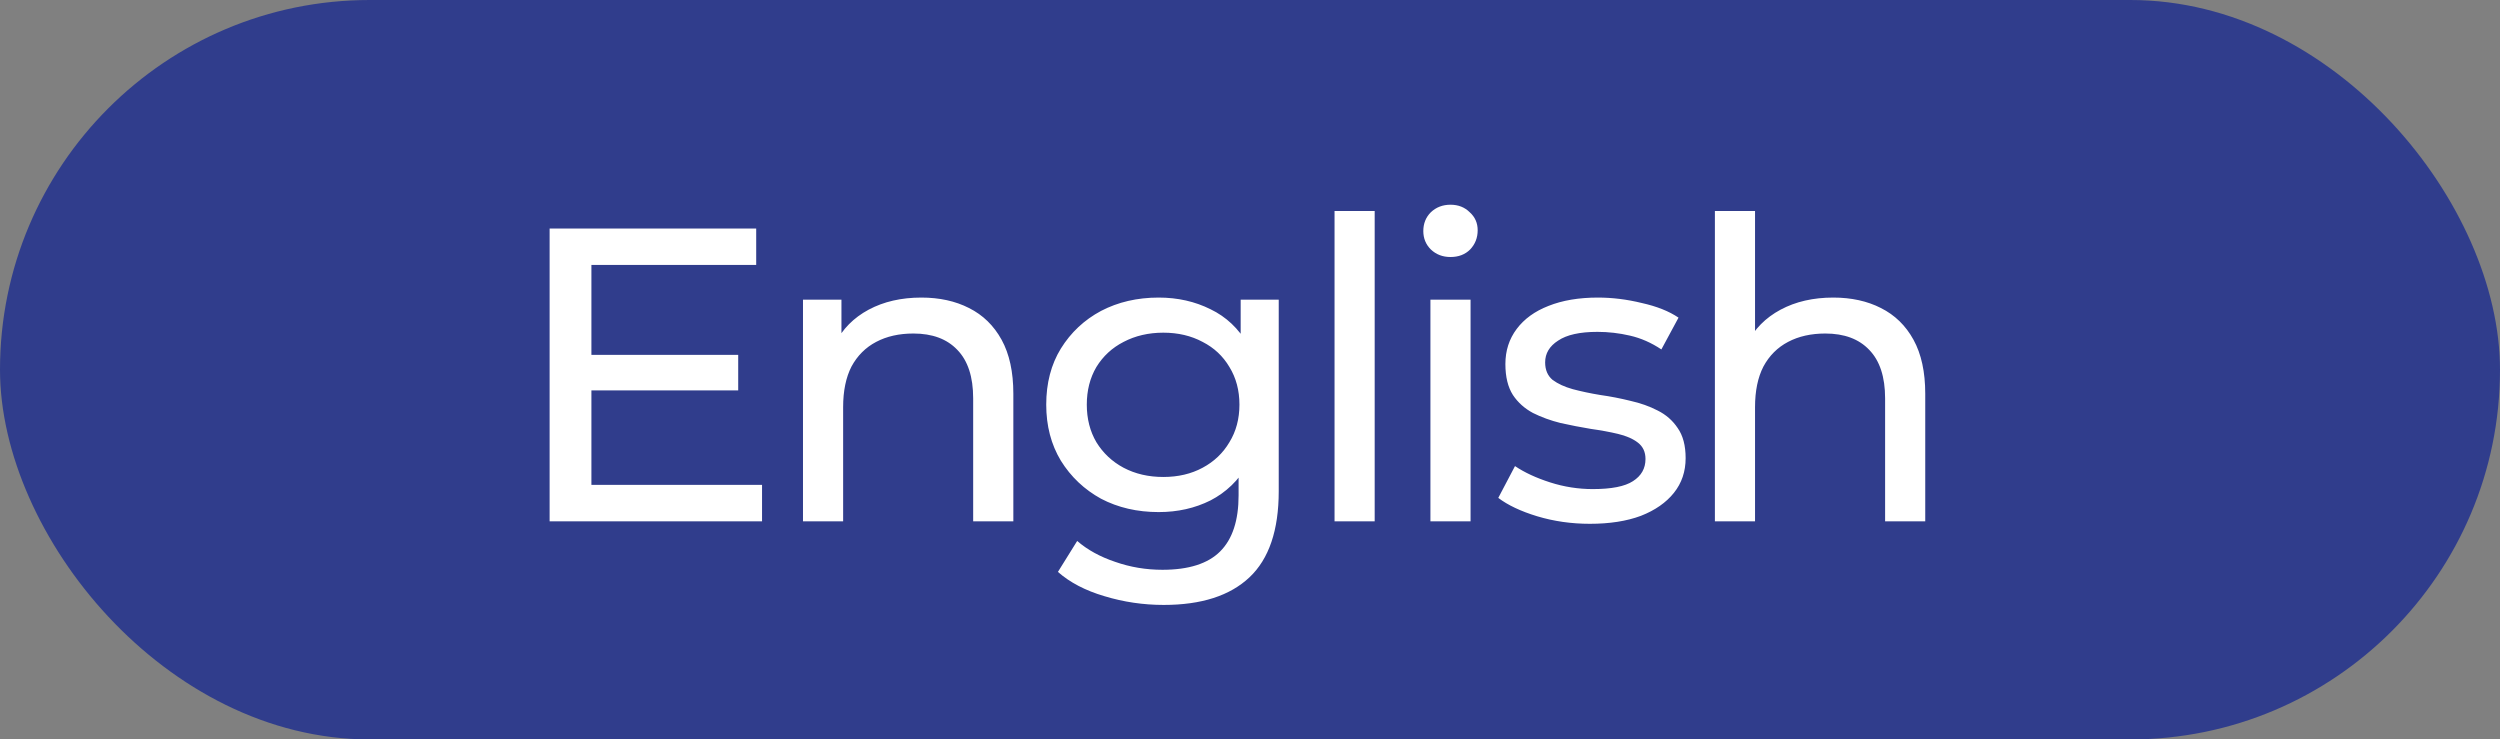
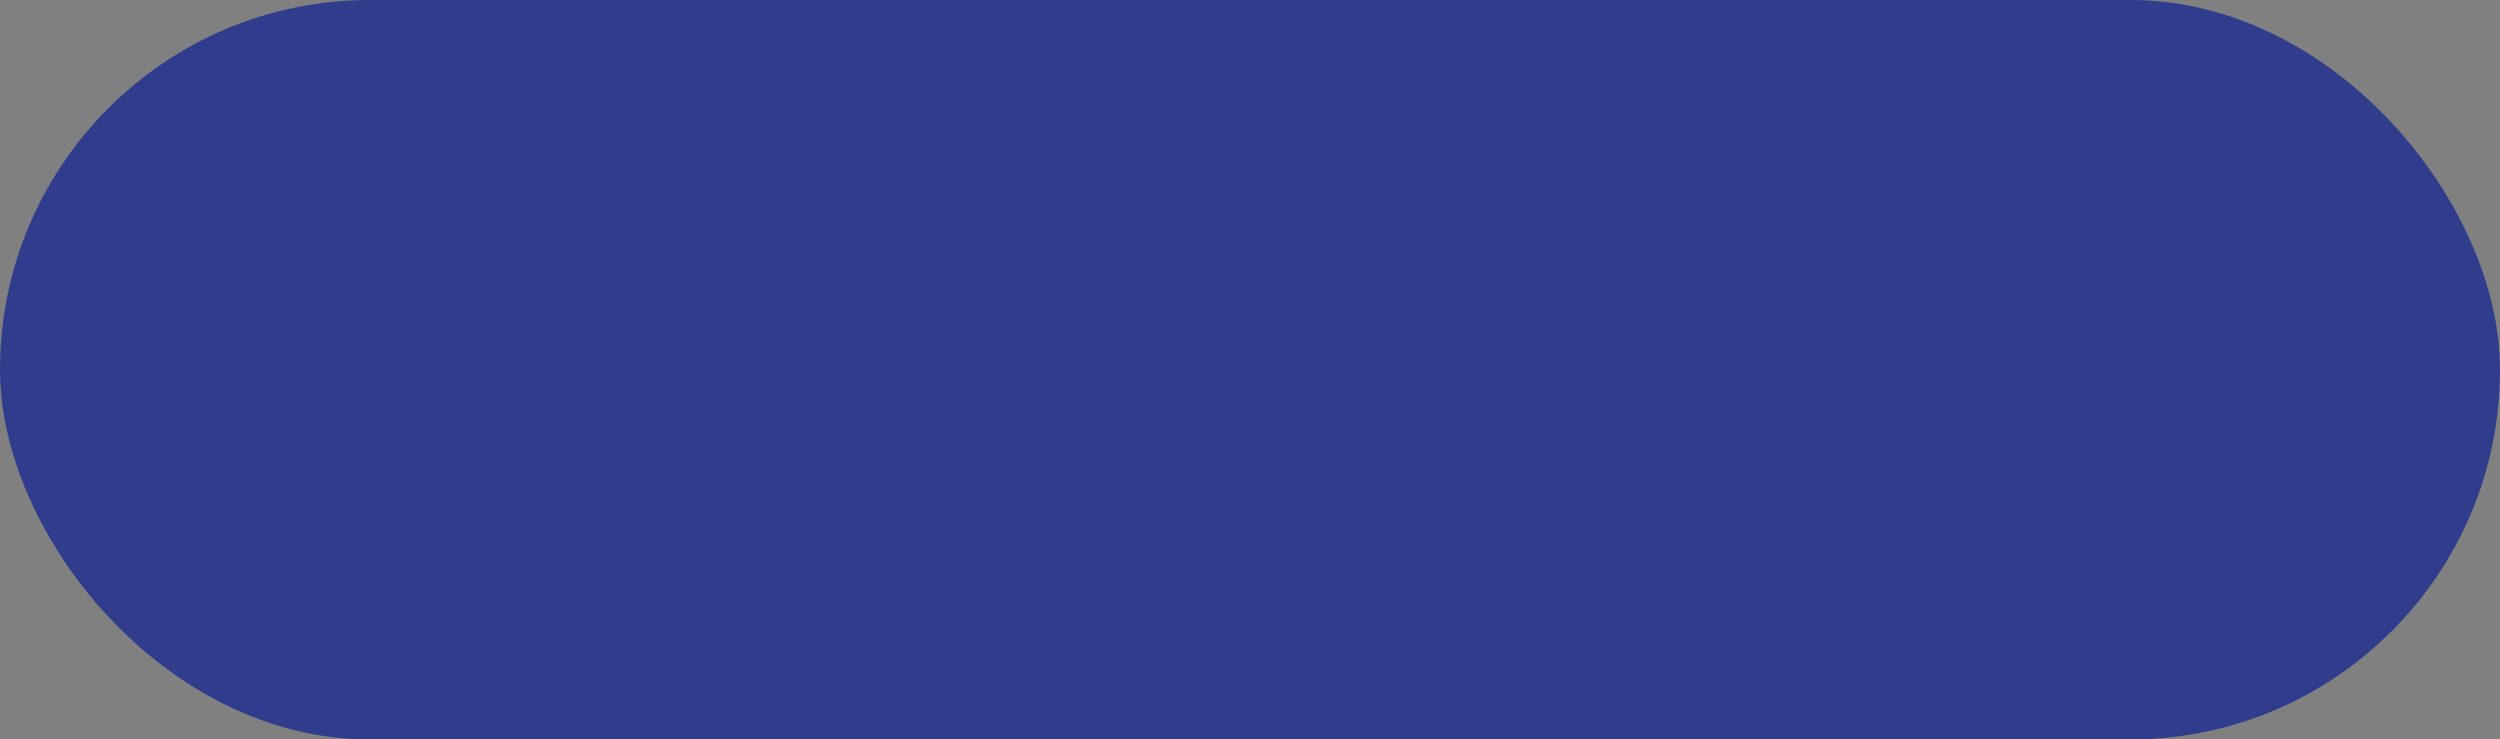
<svg xmlns="http://www.w3.org/2000/svg" width="71" height="21" viewBox="0 0 71 21" fill="none">
  <rect x="0" y="0" width="71" height="21" fill="#808080" stroke="none" />
  <rect width="71" height="21" rx="10.5" fill="#303D8C" />
-   <path d="M16.689 10.078H20.965V11.087H16.689V10.078ZM16.796 13.771H21.642V14.805H15.609V6.491H21.476V7.524H16.796V13.771ZM26.166 8.451C26.68 8.451 27.132 8.55 27.52 8.748C27.916 8.946 28.224 9.247 28.446 9.65C28.668 10.054 28.779 10.565 28.779 11.182V14.805H27.638V11.313C27.638 10.703 27.488 10.244 27.187 9.935C26.894 9.627 26.479 9.472 25.94 9.472C25.536 9.472 25.184 9.551 24.883 9.71C24.582 9.868 24.349 10.102 24.182 10.41C24.024 10.719 23.945 11.103 23.945 11.562V14.805H22.805V8.51H23.897V10.209L23.719 9.757C23.925 9.346 24.242 9.025 24.669 8.795C25.097 8.566 25.596 8.451 26.166 8.451ZM33.05 17.18C32.472 17.18 31.91 17.097 31.364 16.931C30.825 16.772 30.386 16.543 30.045 16.242L30.592 15.363C30.884 15.616 31.245 15.814 31.672 15.957C32.1 16.107 32.547 16.182 33.014 16.182C33.759 16.182 34.305 16.008 34.653 15.66C35.002 15.311 35.176 14.781 35.176 14.068V12.738L35.295 11.491L35.235 10.232V8.51H36.316V13.95C36.316 15.058 36.039 15.874 35.485 16.396C34.93 16.919 34.119 17.18 33.05 17.18ZM32.907 14.543C32.298 14.543 31.752 14.417 31.268 14.163C30.794 13.902 30.413 13.542 30.128 13.083C29.851 12.623 29.713 12.093 29.713 11.491C29.713 10.882 29.851 10.351 30.128 9.9C30.413 9.441 30.794 9.084 31.268 8.831C31.752 8.578 32.298 8.451 32.907 8.451C33.446 8.451 33.937 8.562 34.38 8.783C34.824 8.997 35.176 9.33 35.437 9.781C35.706 10.232 35.841 10.802 35.841 11.491C35.841 12.172 35.706 12.738 35.437 13.19C35.176 13.641 34.824 13.981 34.38 14.211C33.937 14.433 33.446 14.543 32.907 14.543ZM33.038 13.546C33.458 13.546 33.83 13.459 34.154 13.284C34.479 13.11 34.733 12.869 34.915 12.56C35.105 12.251 35.2 11.895 35.2 11.491C35.2 11.087 35.105 10.731 34.915 10.422C34.733 10.114 34.479 9.876 34.154 9.71C33.83 9.536 33.458 9.448 33.038 9.448C32.618 9.448 32.242 9.536 31.91 9.71C31.585 9.876 31.328 10.114 31.138 10.422C30.956 10.731 30.865 11.087 30.865 11.491C30.865 11.895 30.956 12.251 31.138 12.56C31.328 12.869 31.585 13.11 31.91 13.284C32.242 13.459 32.618 13.546 33.038 13.546ZM37.901 14.805V5.992H39.041V14.805H37.901ZM40.624 14.805V8.51H41.764V14.805H40.624ZM41.194 7.299C40.972 7.299 40.786 7.228 40.636 7.085C40.493 6.943 40.422 6.768 40.422 6.563C40.422 6.349 40.493 6.171 40.636 6.028C40.786 5.886 40.972 5.814 41.194 5.814C41.416 5.814 41.598 5.886 41.74 6.028C41.891 6.163 41.966 6.333 41.966 6.539C41.966 6.753 41.895 6.935 41.752 7.085C41.61 7.228 41.423 7.299 41.194 7.299ZM45.152 14.876C44.63 14.876 44.131 14.805 43.656 14.662C43.189 14.52 42.821 14.345 42.551 14.14L43.026 13.237C43.296 13.419 43.628 13.573 44.024 13.7C44.42 13.827 44.824 13.89 45.235 13.89C45.766 13.89 46.146 13.815 46.376 13.665C46.613 13.514 46.732 13.304 46.732 13.035C46.732 12.837 46.661 12.683 46.518 12.572C46.376 12.461 46.185 12.378 45.948 12.322C45.718 12.267 45.461 12.22 45.176 12.18C44.891 12.133 44.606 12.077 44.321 12.014C44.036 11.943 43.775 11.848 43.537 11.729C43.3 11.602 43.109 11.432 42.967 11.218C42.825 10.996 42.753 10.703 42.753 10.339C42.753 9.959 42.86 9.627 43.074 9.342C43.288 9.057 43.589 8.839 43.977 8.688C44.372 8.53 44.84 8.451 45.378 8.451C45.79 8.451 46.205 8.502 46.625 8.605C47.053 8.7 47.401 8.839 47.67 9.021L47.183 9.924C46.898 9.733 46.601 9.603 46.292 9.532C45.984 9.46 45.675 9.425 45.366 9.425C44.867 9.425 44.495 9.508 44.25 9.674C44.004 9.832 43.882 10.038 43.882 10.292C43.882 10.505 43.953 10.672 44.095 10.79C44.246 10.901 44.436 10.988 44.665 11.052C44.903 11.115 45.164 11.171 45.449 11.218C45.734 11.258 46.019 11.313 46.304 11.384C46.589 11.448 46.847 11.539 47.076 11.658C47.314 11.776 47.504 11.943 47.646 12.156C47.797 12.37 47.872 12.655 47.872 13.011C47.872 13.391 47.761 13.72 47.539 13.997C47.318 14.274 47.005 14.492 46.601 14.65C46.197 14.801 45.714 14.876 45.152 14.876ZM52.064 8.451C52.579 8.451 53.03 8.55 53.418 8.748C53.814 8.946 54.123 9.247 54.344 9.65C54.566 10.054 54.677 10.565 54.677 11.182V14.805H53.537V11.313C53.537 10.703 53.386 10.244 53.085 9.935C52.792 9.627 52.377 9.472 51.838 9.472C51.435 9.472 51.082 9.551 50.781 9.71C50.48 9.868 50.247 10.102 50.081 10.41C49.922 10.719 49.843 11.103 49.843 11.562V14.805H48.703V5.992H49.843V10.209L49.617 9.757C49.823 9.346 50.14 9.025 50.568 8.795C50.995 8.566 51.494 8.451 52.064 8.451Z" fill="white" />
</svg>